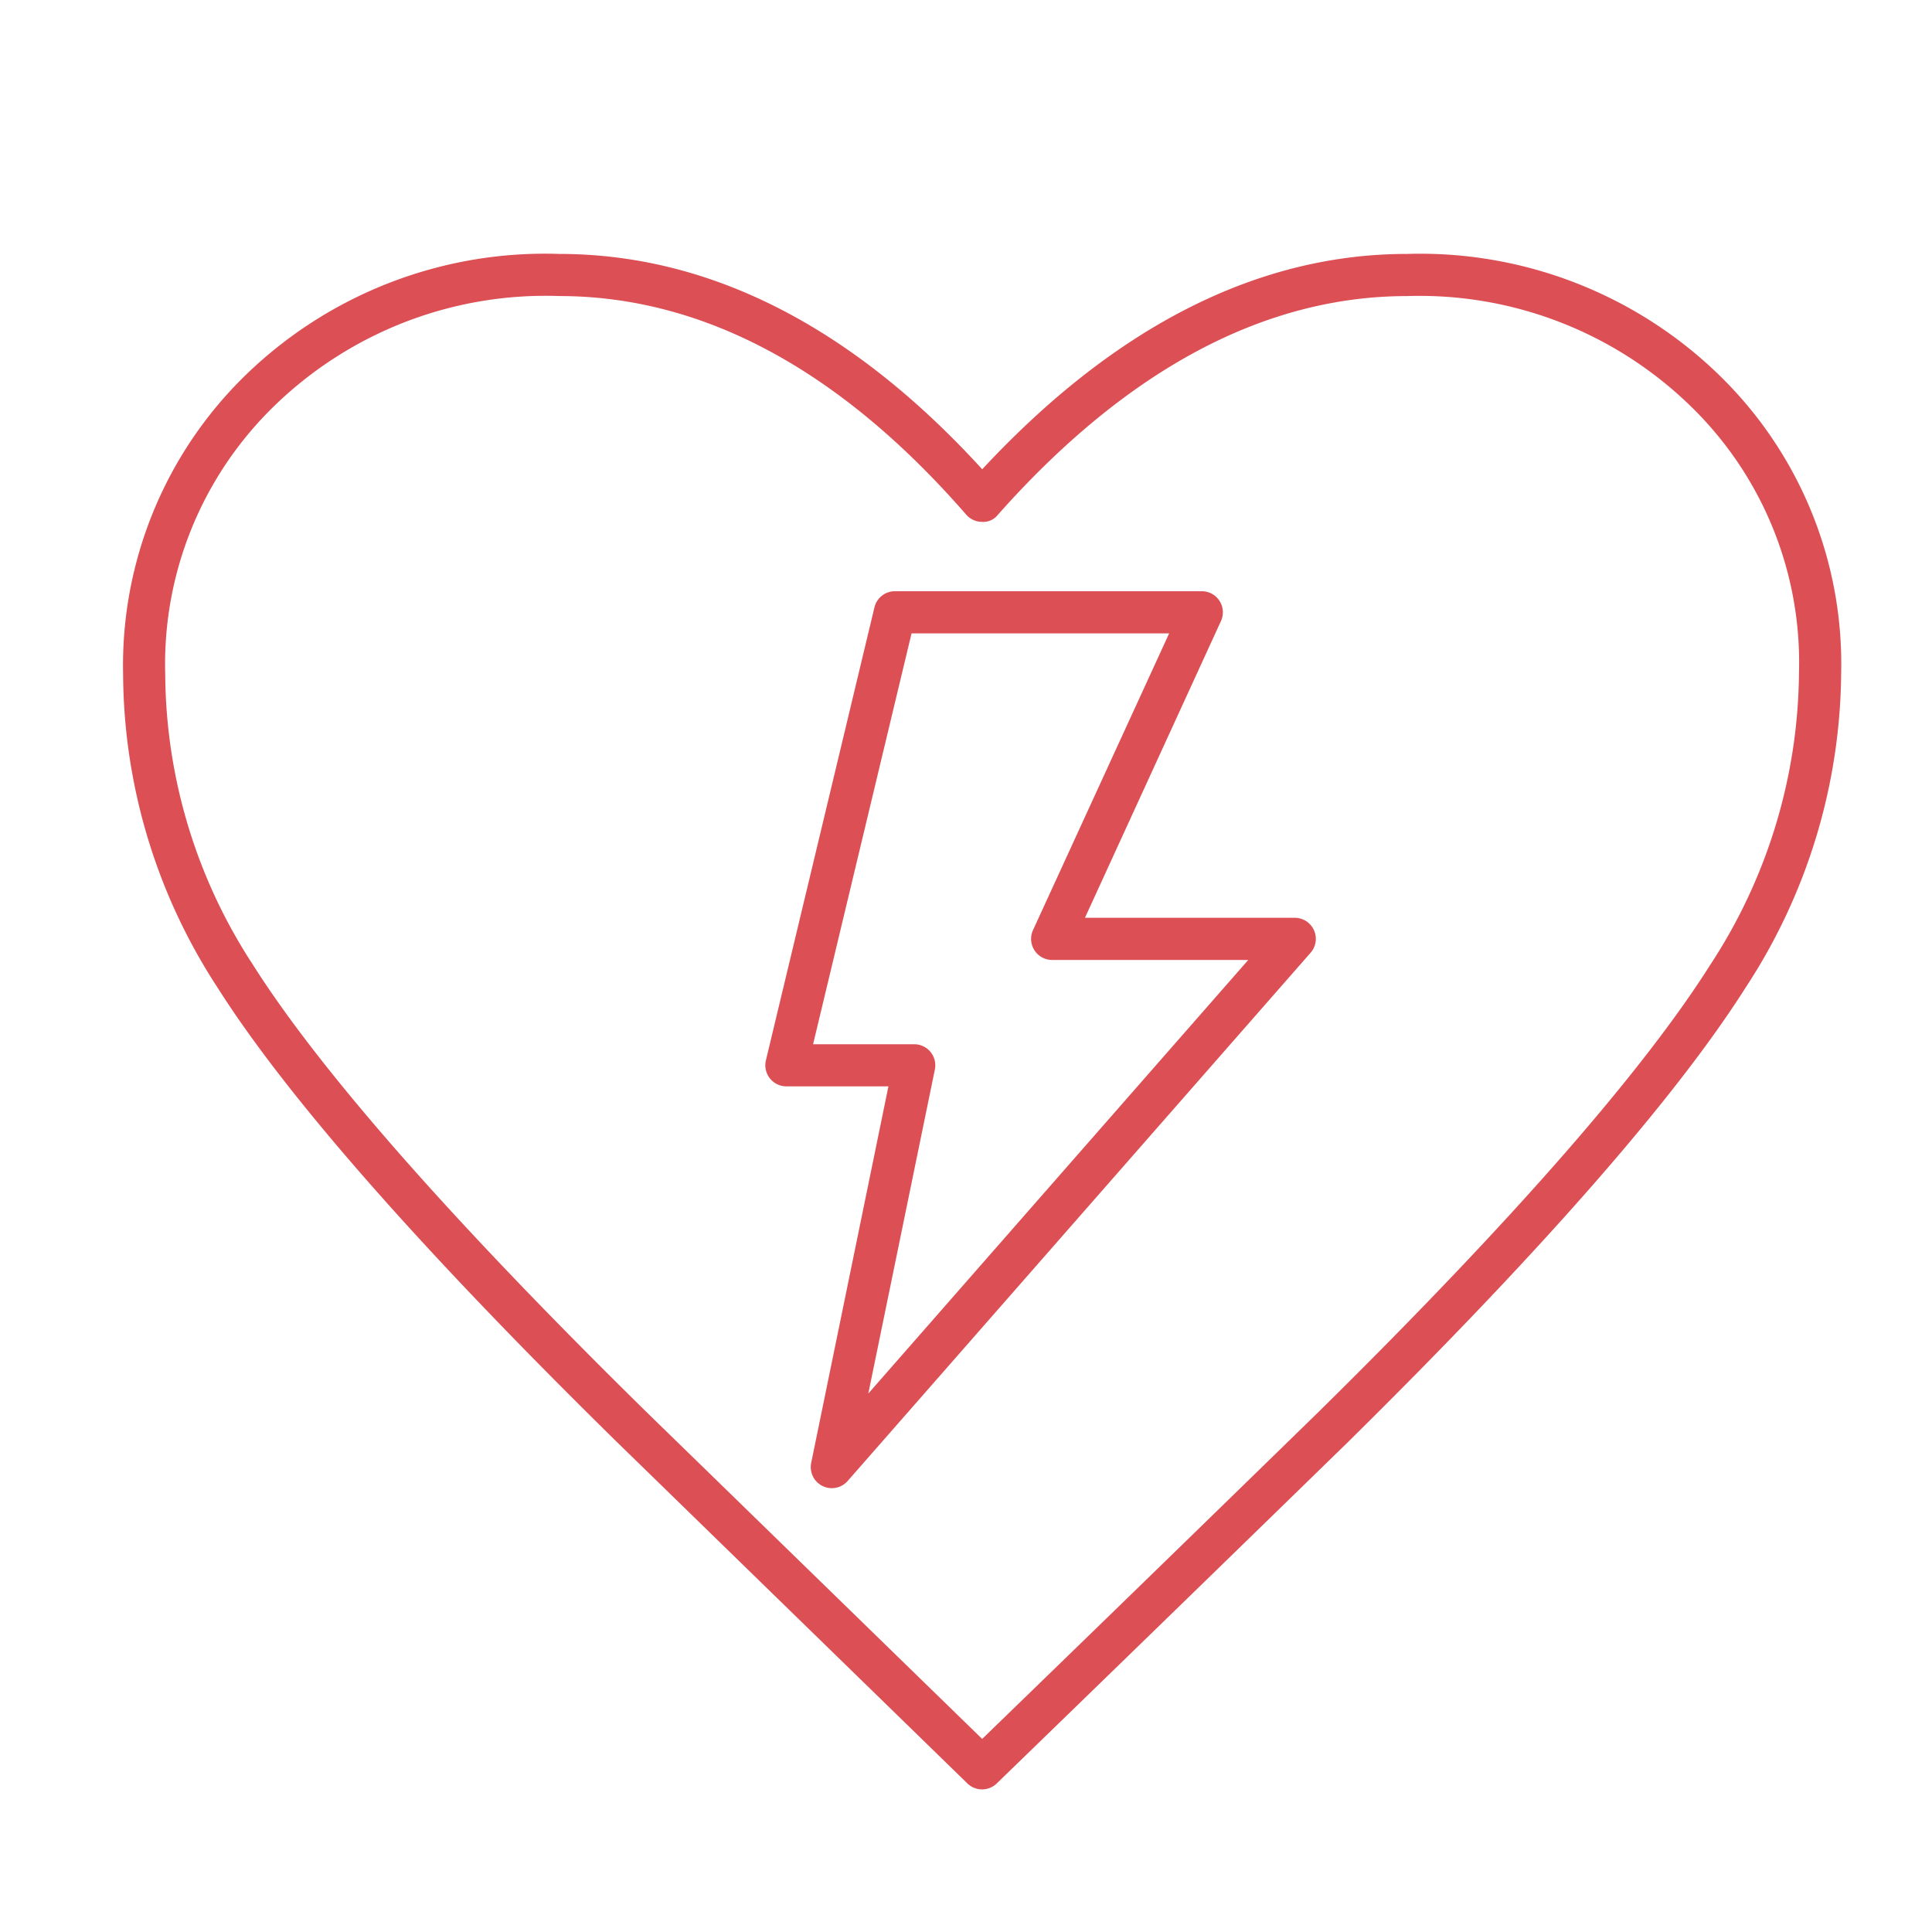
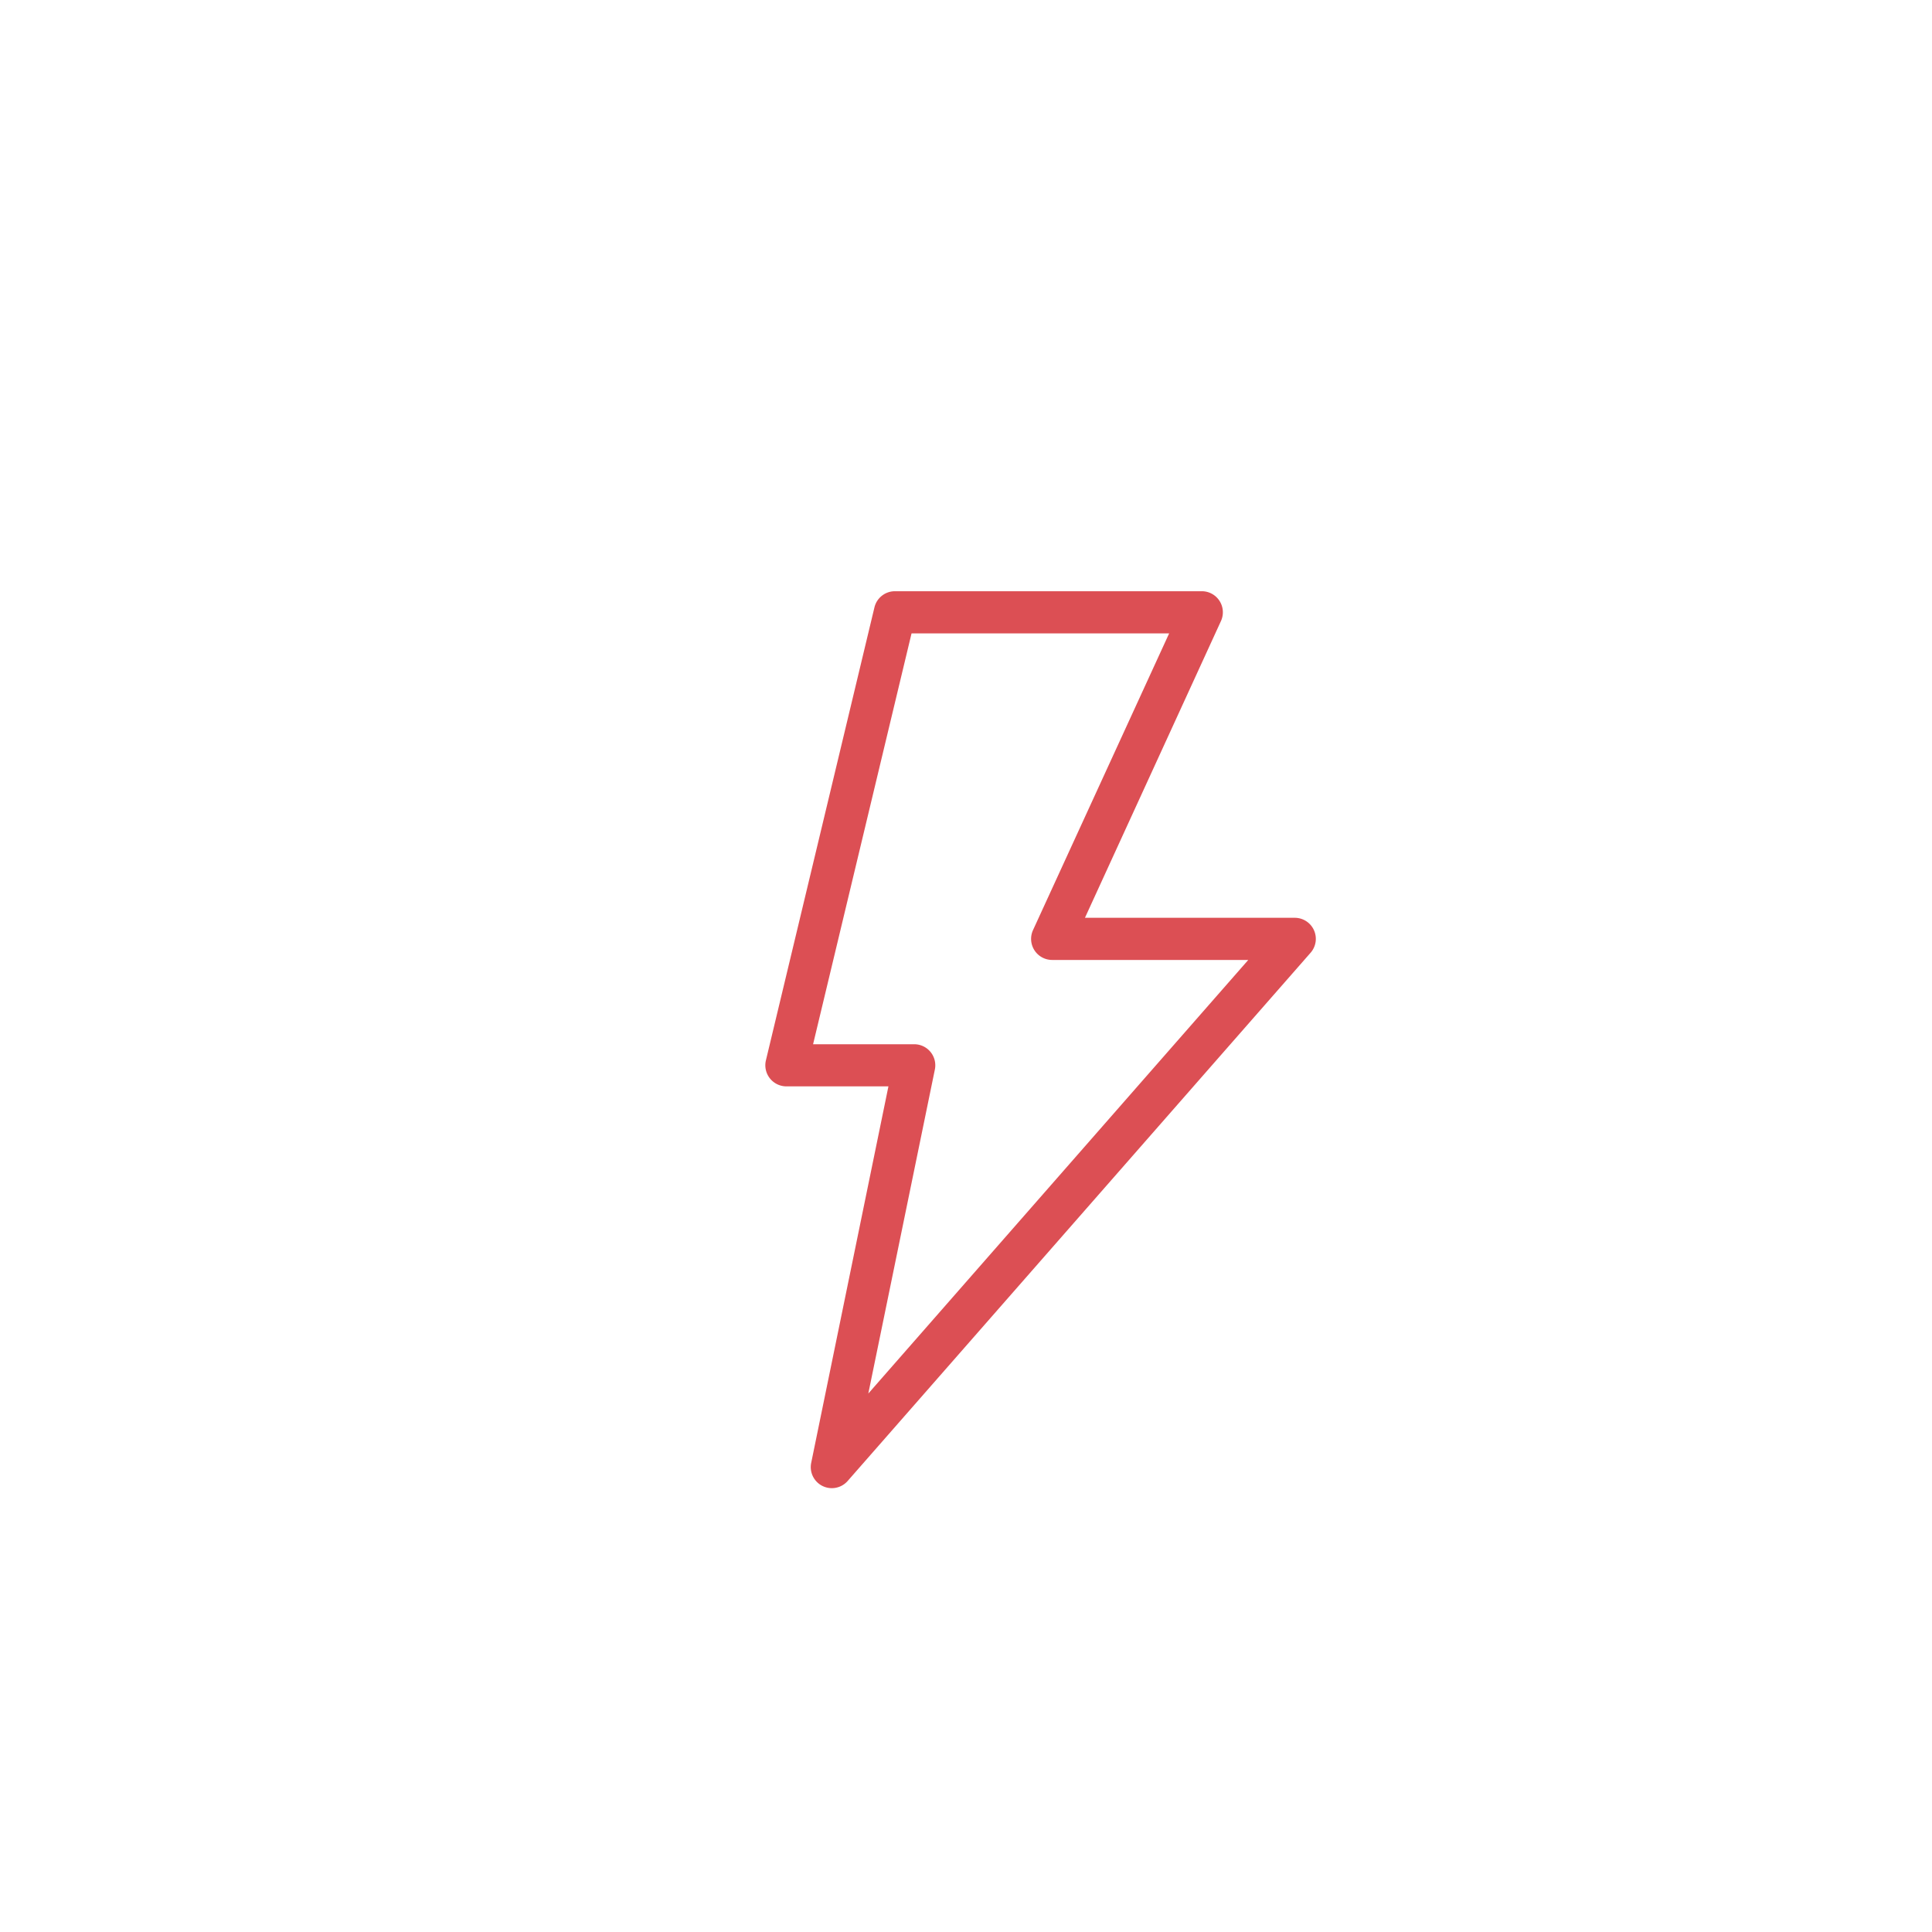
<svg xmlns="http://www.w3.org/2000/svg" width="60" height="60" viewBox="0 0 60 60">
  <defs>
    <clipPath id="a">
      <rect width="53.354" height="47.689" fill="#dc4f54" />
    </clipPath>
  </defs>
  <g transform="translate(-1137 -3552)">
    <g transform="translate(1140.823 3559.886)">
      <g transform="translate(0 0)" clip-path="url(#a)">
-         <path d="M49.6,3.794A13.327,13.327,0,0,0,39.872,0C35.24,0,30.805,2.25,26.681,6.688,22.632,2.25,18.214,0,13.542,0A13.345,13.345,0,0,0,3.817,3.751,12.574,12.574,0,0,0,0,13.046a17.94,17.94,0,0,0,2.925,9.726c2.142,3.386,6.314,8.134,12.4,14.115L26.22,47.5a.654.654,0,0,0,.912,0q5.463-5.295,10.9-10.594c6.043-5.96,10.2-10.716,12.368-14.139a18.034,18.034,0,0,0,2.956-9.755A12.5,12.5,0,0,0,49.6,3.795Zm-.306,18.279c-2.111,3.339-6.209,8.018-12.179,13.9q-5.2,5.073-10.436,10.145L16.241,35.953C10.228,30.044,6.119,25.373,4.03,22.072a16.649,16.649,0,0,1-2.722-9.026A11.166,11.166,0,0,1,4.734,4.683a12.083,12.083,0,0,1,8.808-3.375c4.466,0,8.719,2.284,12.641,6.788a.654.654,0,0,0,.49.225.576.576,0,0,0,.493-.219c4-4.508,8.279-6.793,12.707-6.793a12.063,12.063,0,0,1,8.807,3.417,11.092,11.092,0,0,1,3.366,8.292,16.755,16.755,0,0,1-2.753,9.056" transform="translate(0 0)" fill="#dc4f54" />
        <path d="M43.891,24.559H37.376L41.6,15.343a.654.654,0,0,0-.6-.926H31.475a.654.654,0,0,0-.636.5L27.468,28.987a.655.655,0,0,0,.636.807h3.169l-2.4,11.7A.654.654,0,0,0,30,42.057L44.383,25.645a.654.654,0,0,0-.492-1.086M30.648,39.334l2.067-10.063a.654.654,0,0,0-.64-.785H28.933l3.058-12.76h8l-4.228,9.216a.654.654,0,0,0,.594.926h6.091Z" transform="translate(-7.505 -3.942)" fill="#dc4f54" />
      </g>
    </g>
    <rect width="60" height="60" transform="translate(1137 3552)" fill="none" />
  </g>
</svg>